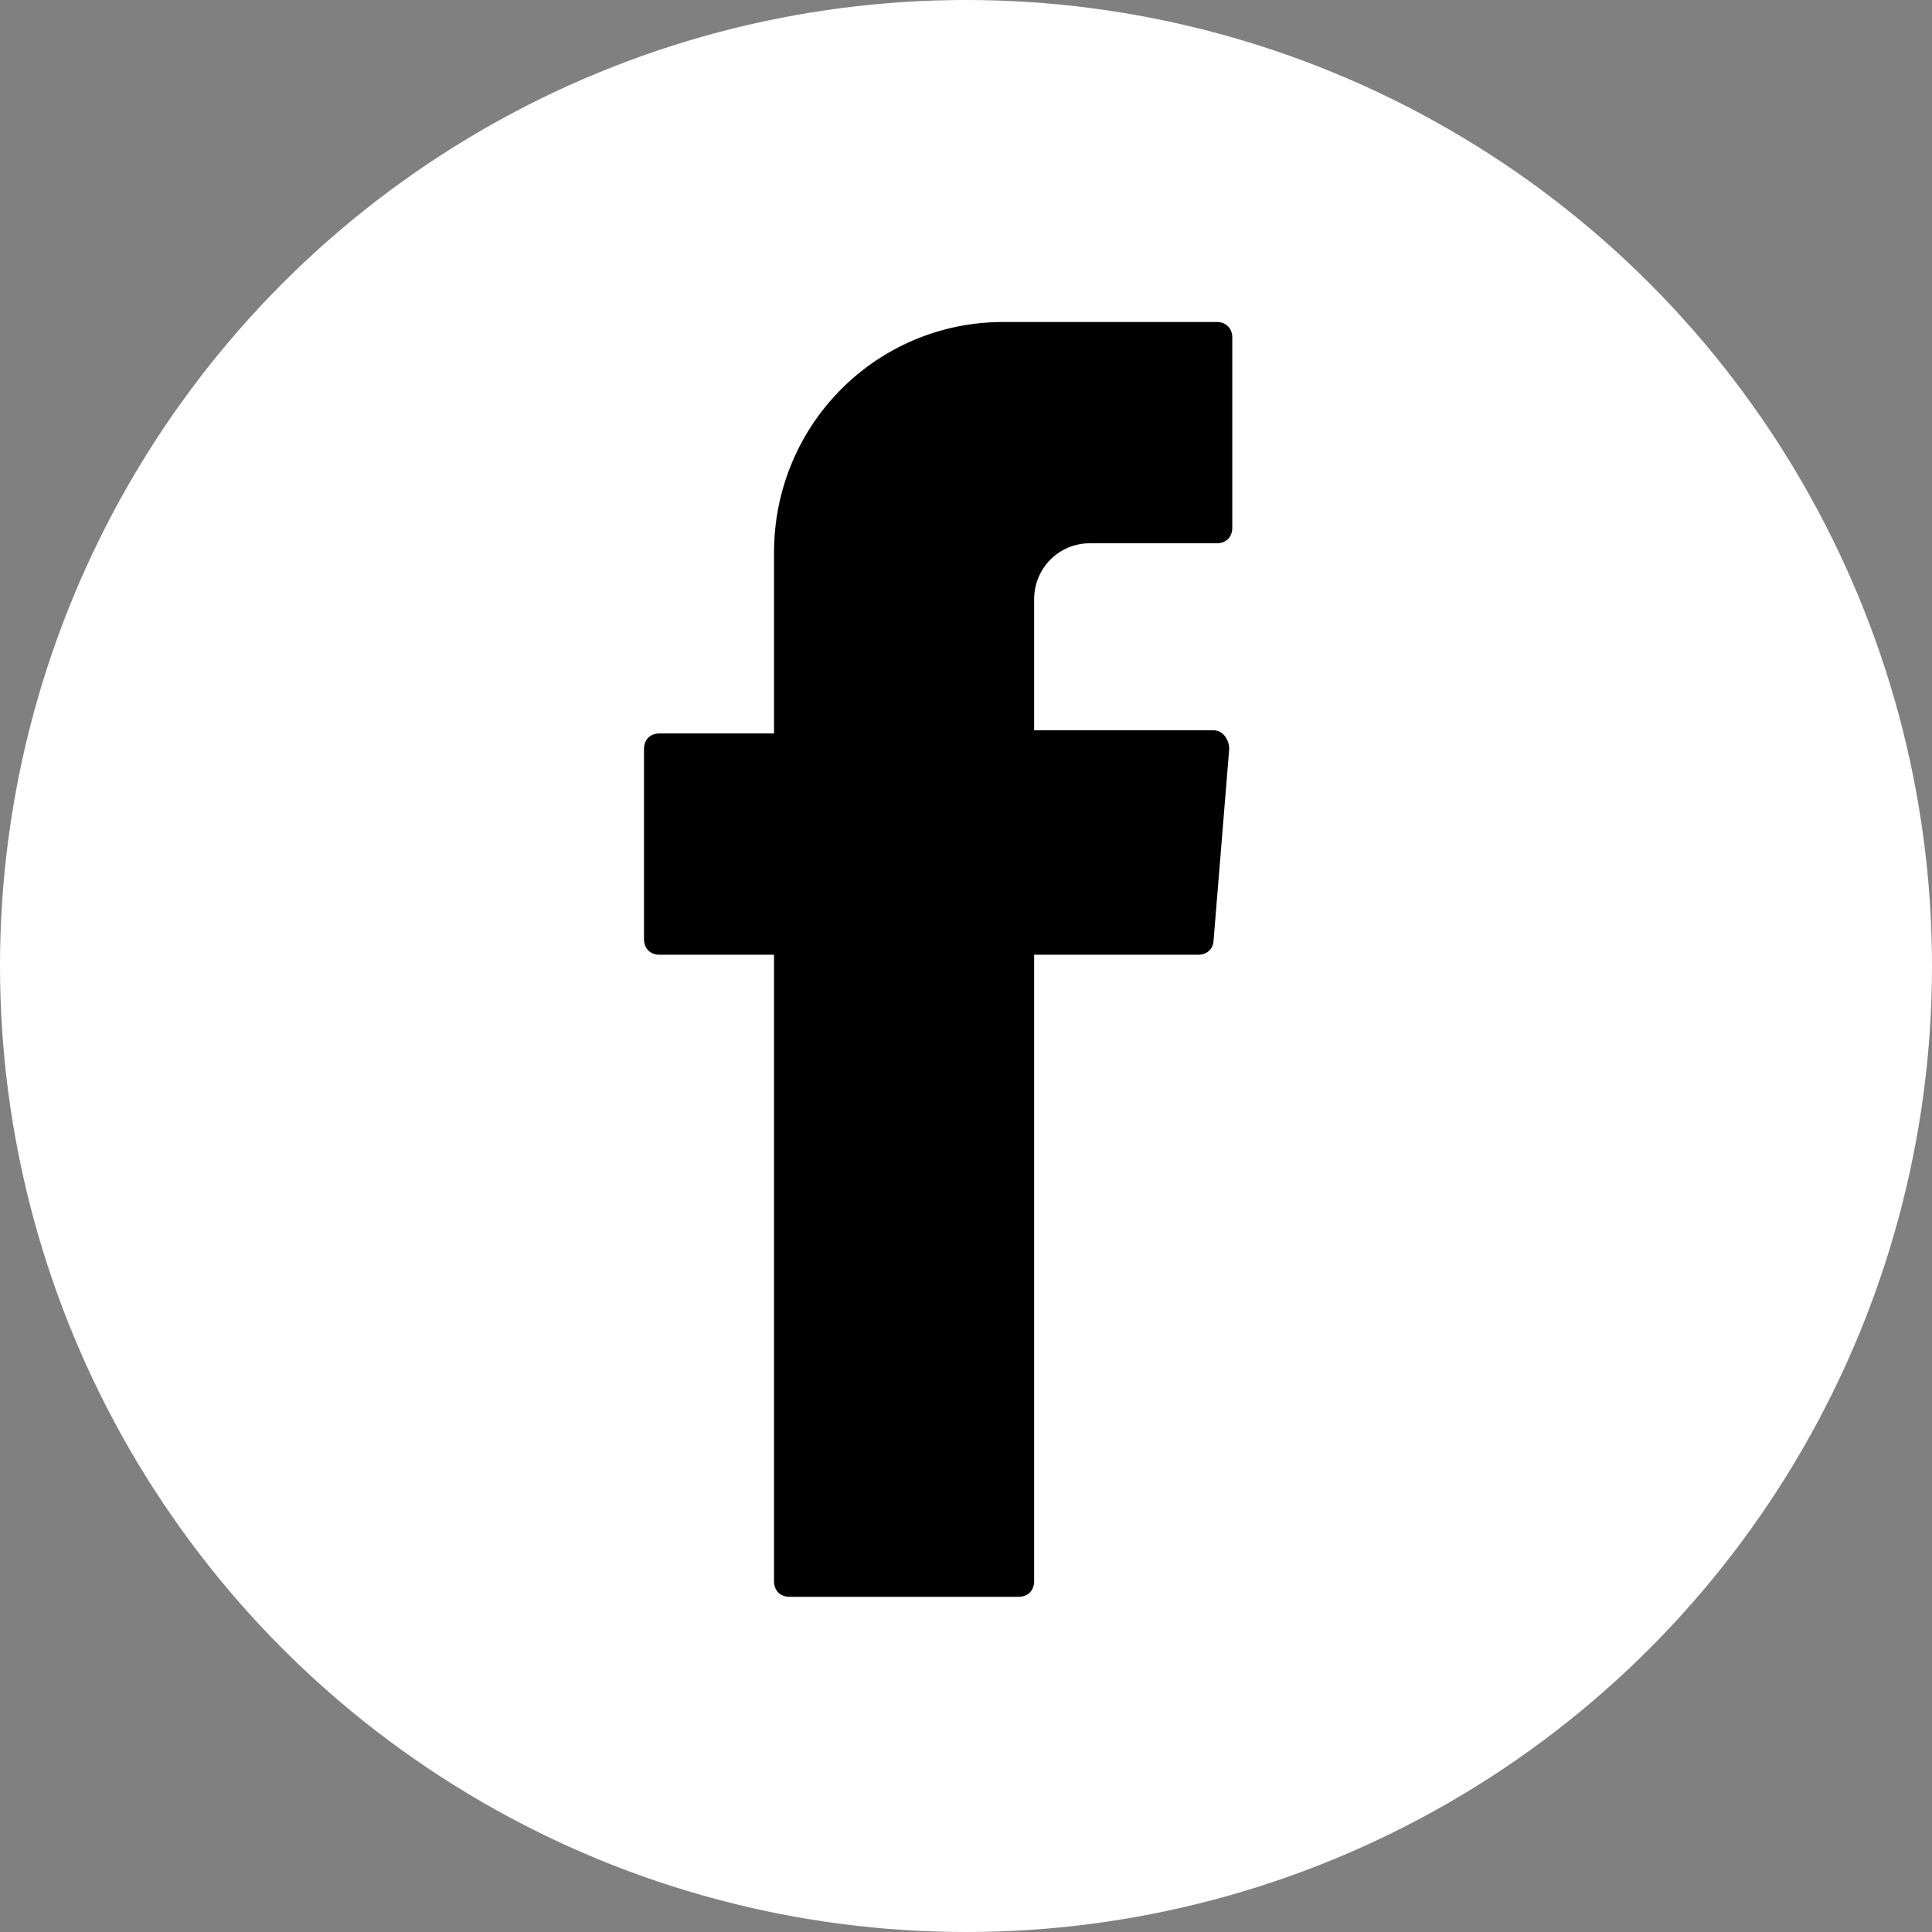
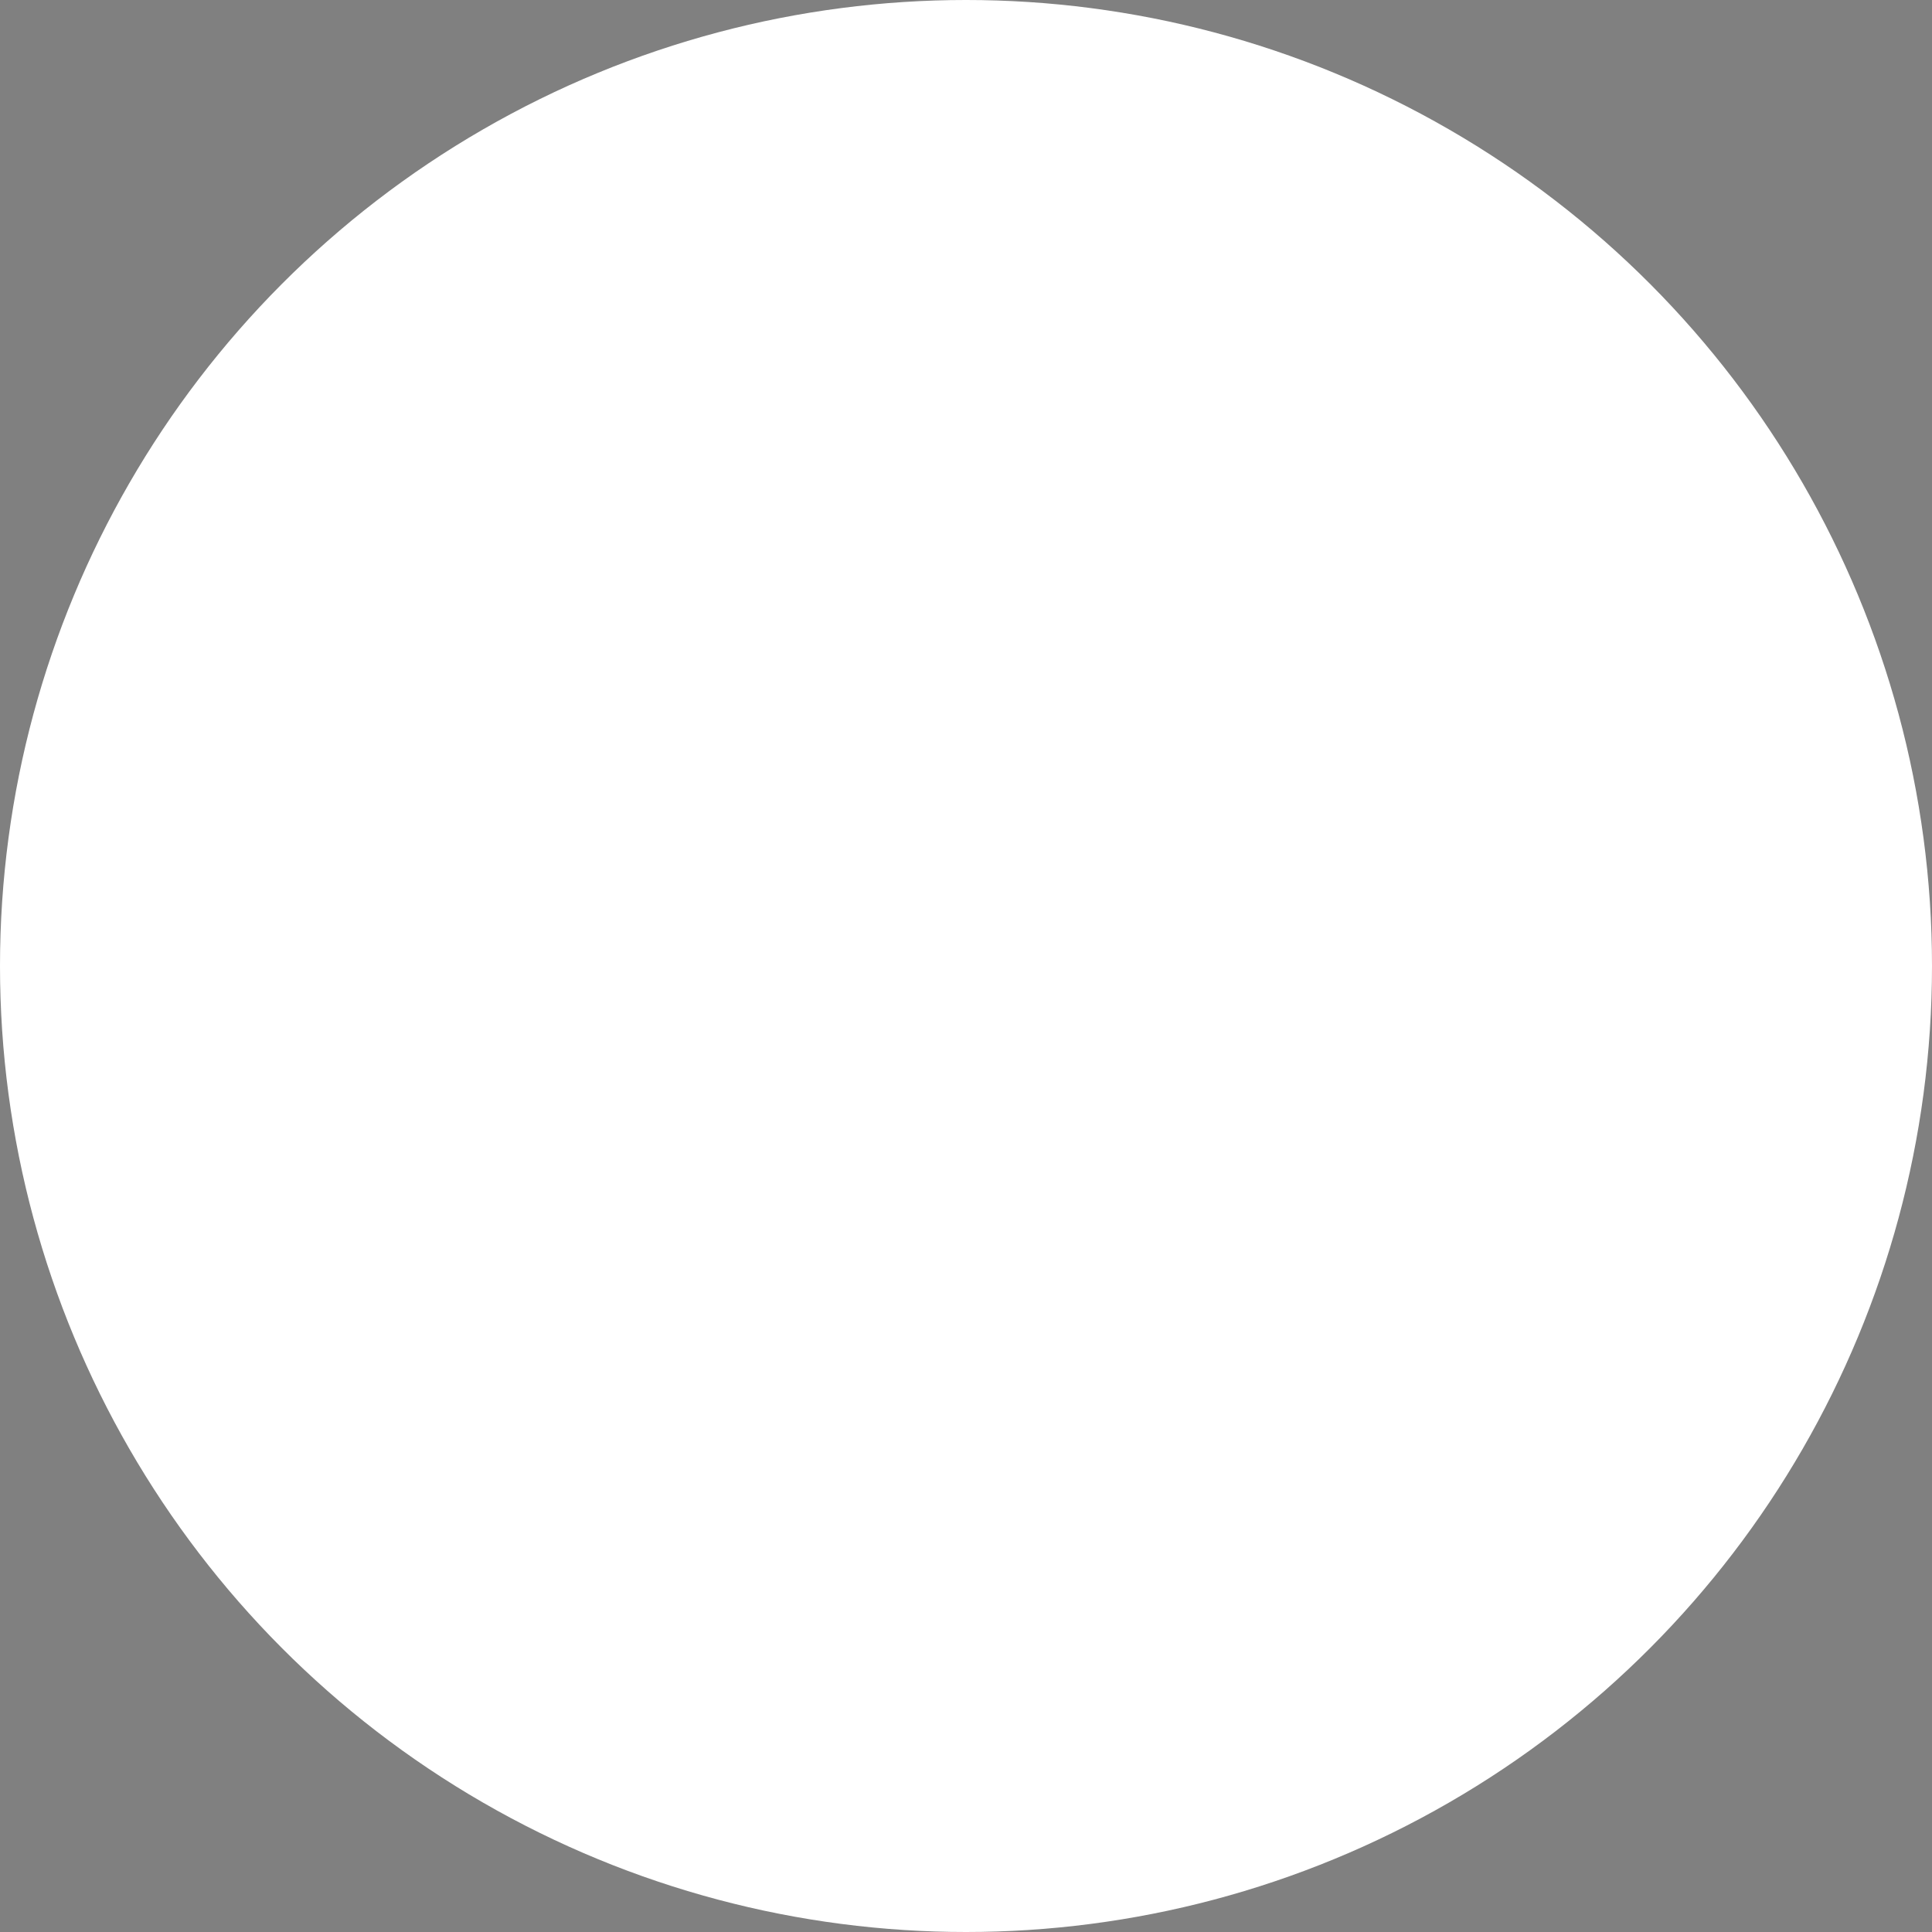
<svg xmlns="http://www.w3.org/2000/svg" width="30" height="30" viewBox="0 0 30 30" fill="none">
  <rect x="0" y="0" width="30" height="30" fill="#808080" stroke="none" />
  <circle cx="15" cy="15" r="15" fill="white" />
-   <path fill-rule="evenodd" clip-rule="evenodd" d="M12.019 14.97V24.553C12.019 24.698 12.115 24.795 12.26 24.795H15.817C15.961 24.795 16.058 24.698 16.058 24.553V14.825H18.606C18.75 14.825 18.846 14.728 18.846 14.583L19.087 11.63C19.087 11.485 18.99 11.34 18.846 11.34H16.058V9.307C16.058 8.823 16.442 8.436 16.923 8.436H18.894C19.038 8.436 19.135 8.339 19.135 8.194V5.242C19.135 5.097 19.038 5 18.894 5H15.577C13.606 5 12.019 6.597 12.019 8.581V11.389H10.24C10.096 11.389 10 11.485 10 11.63V14.583C10 14.728 10.096 14.825 10.24 14.825H12.019V14.97Z" fill="black" />
</svg>